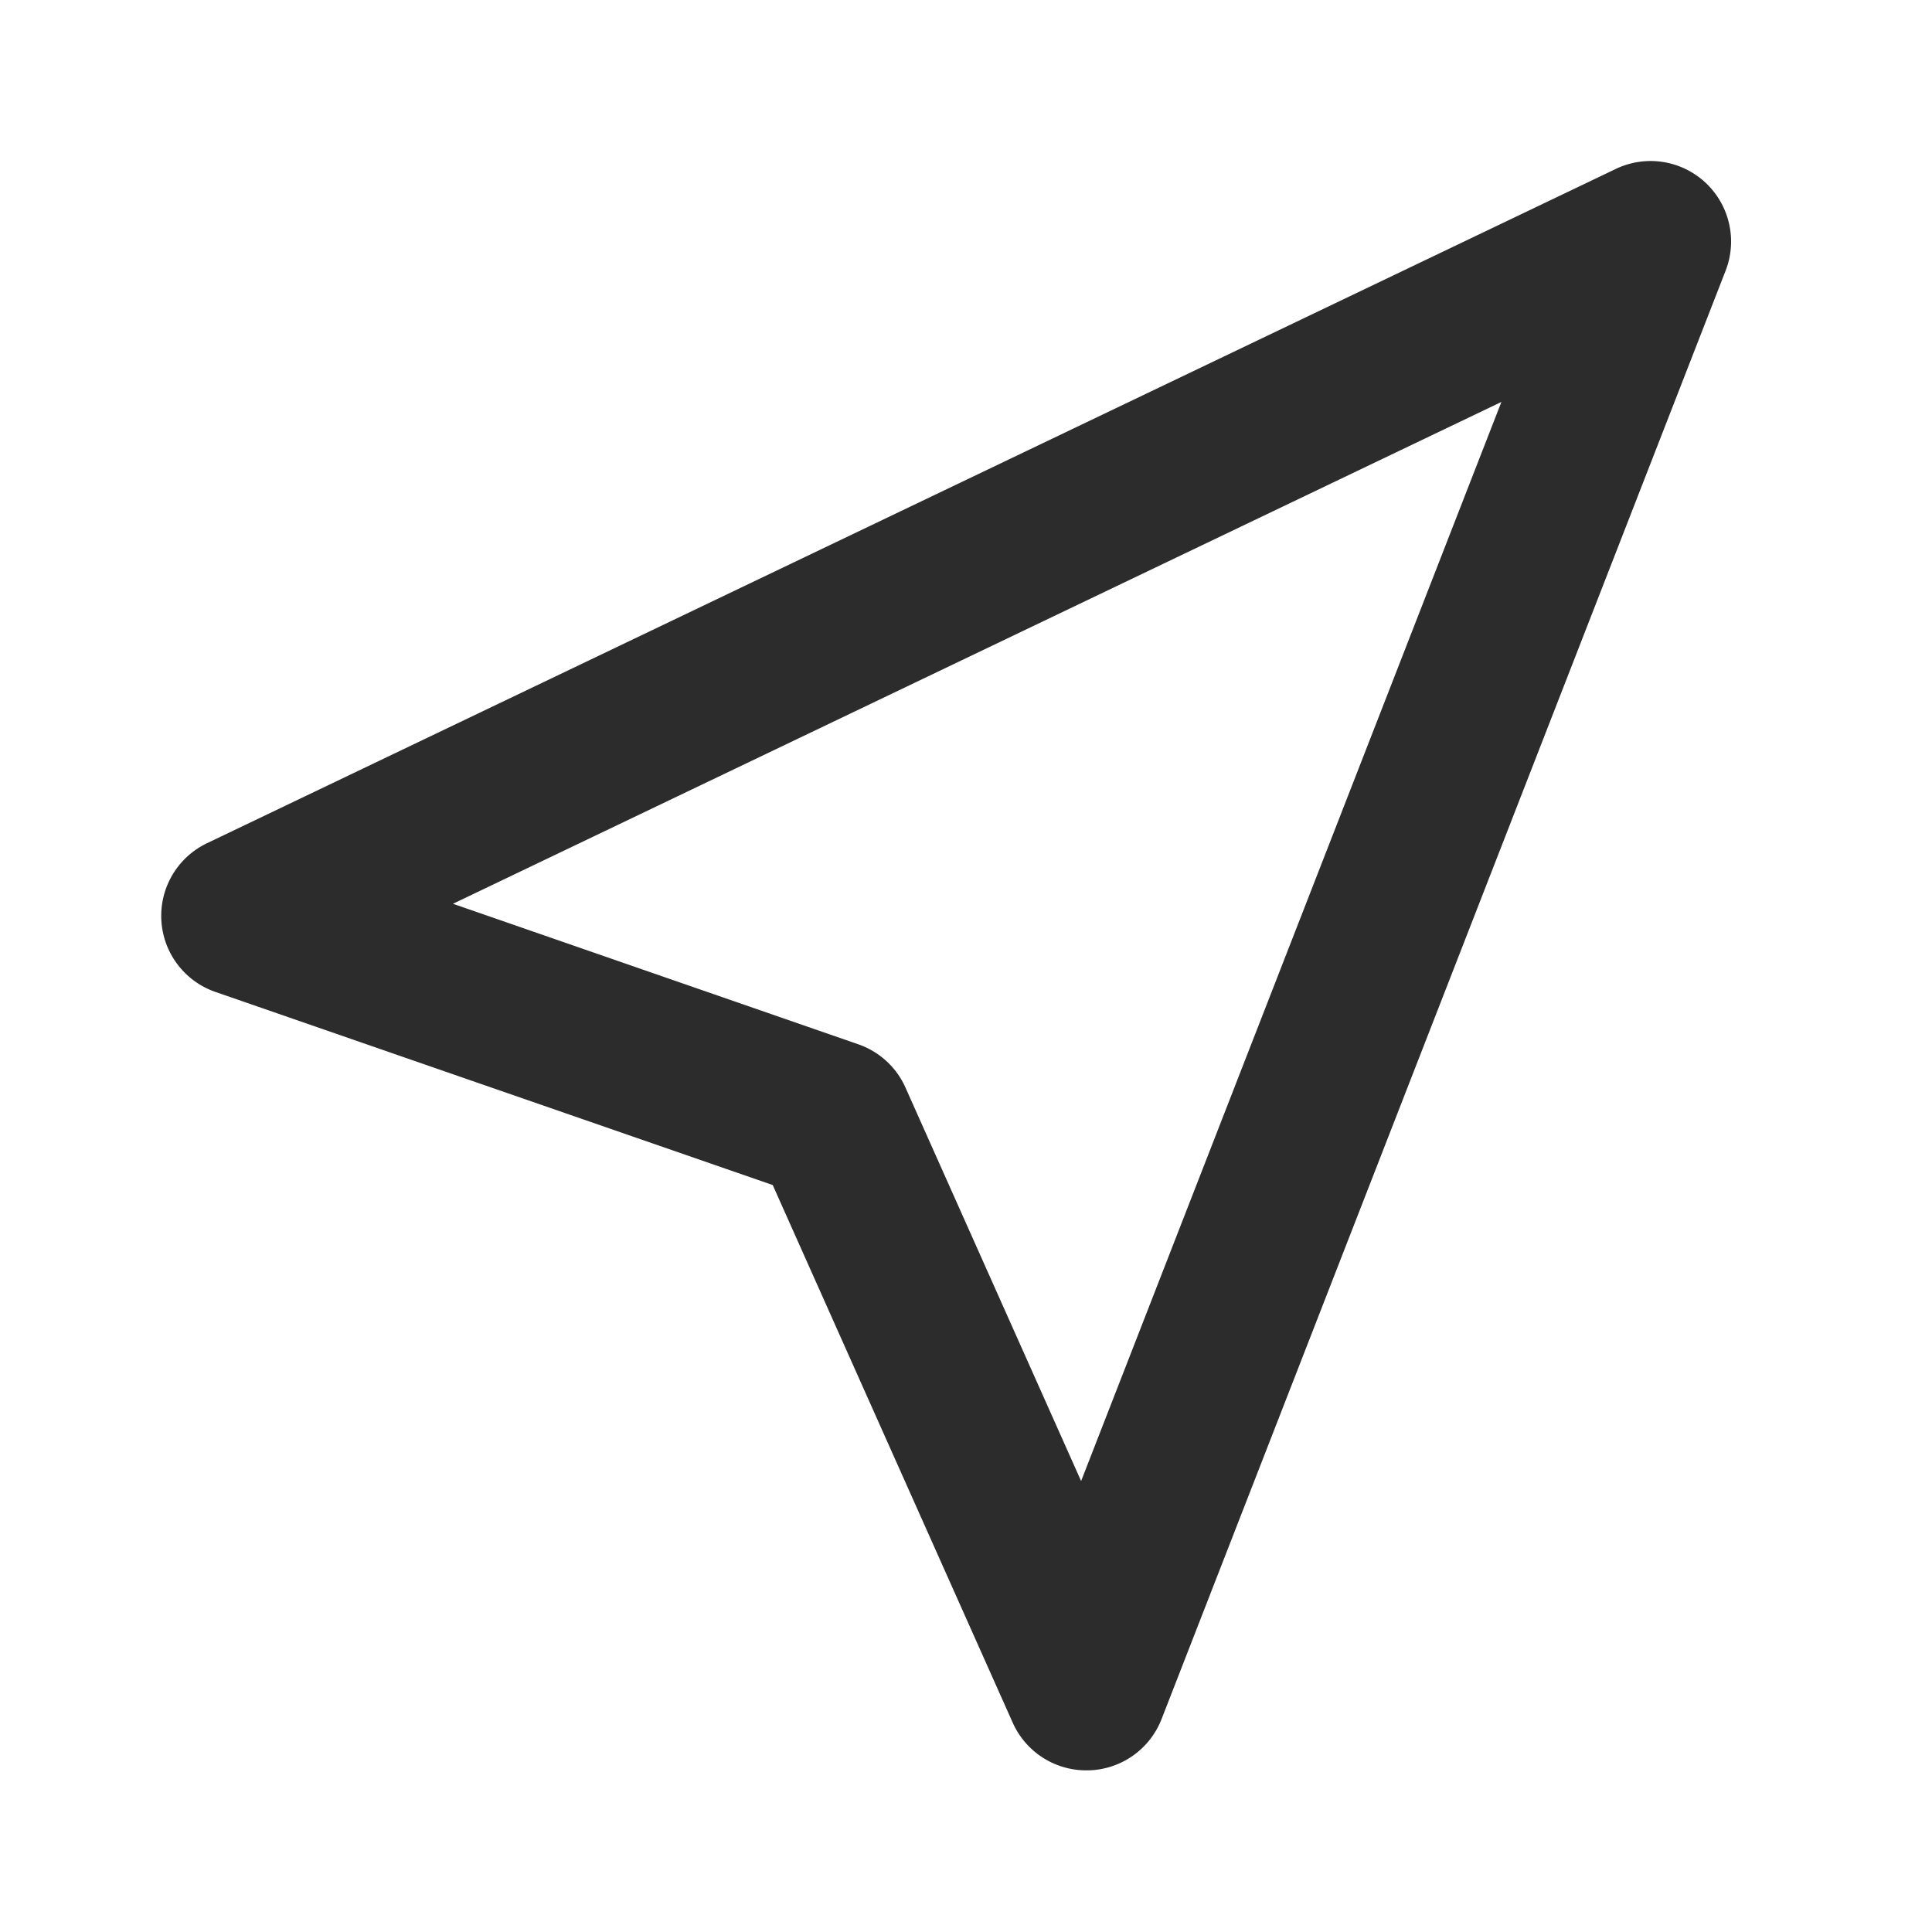
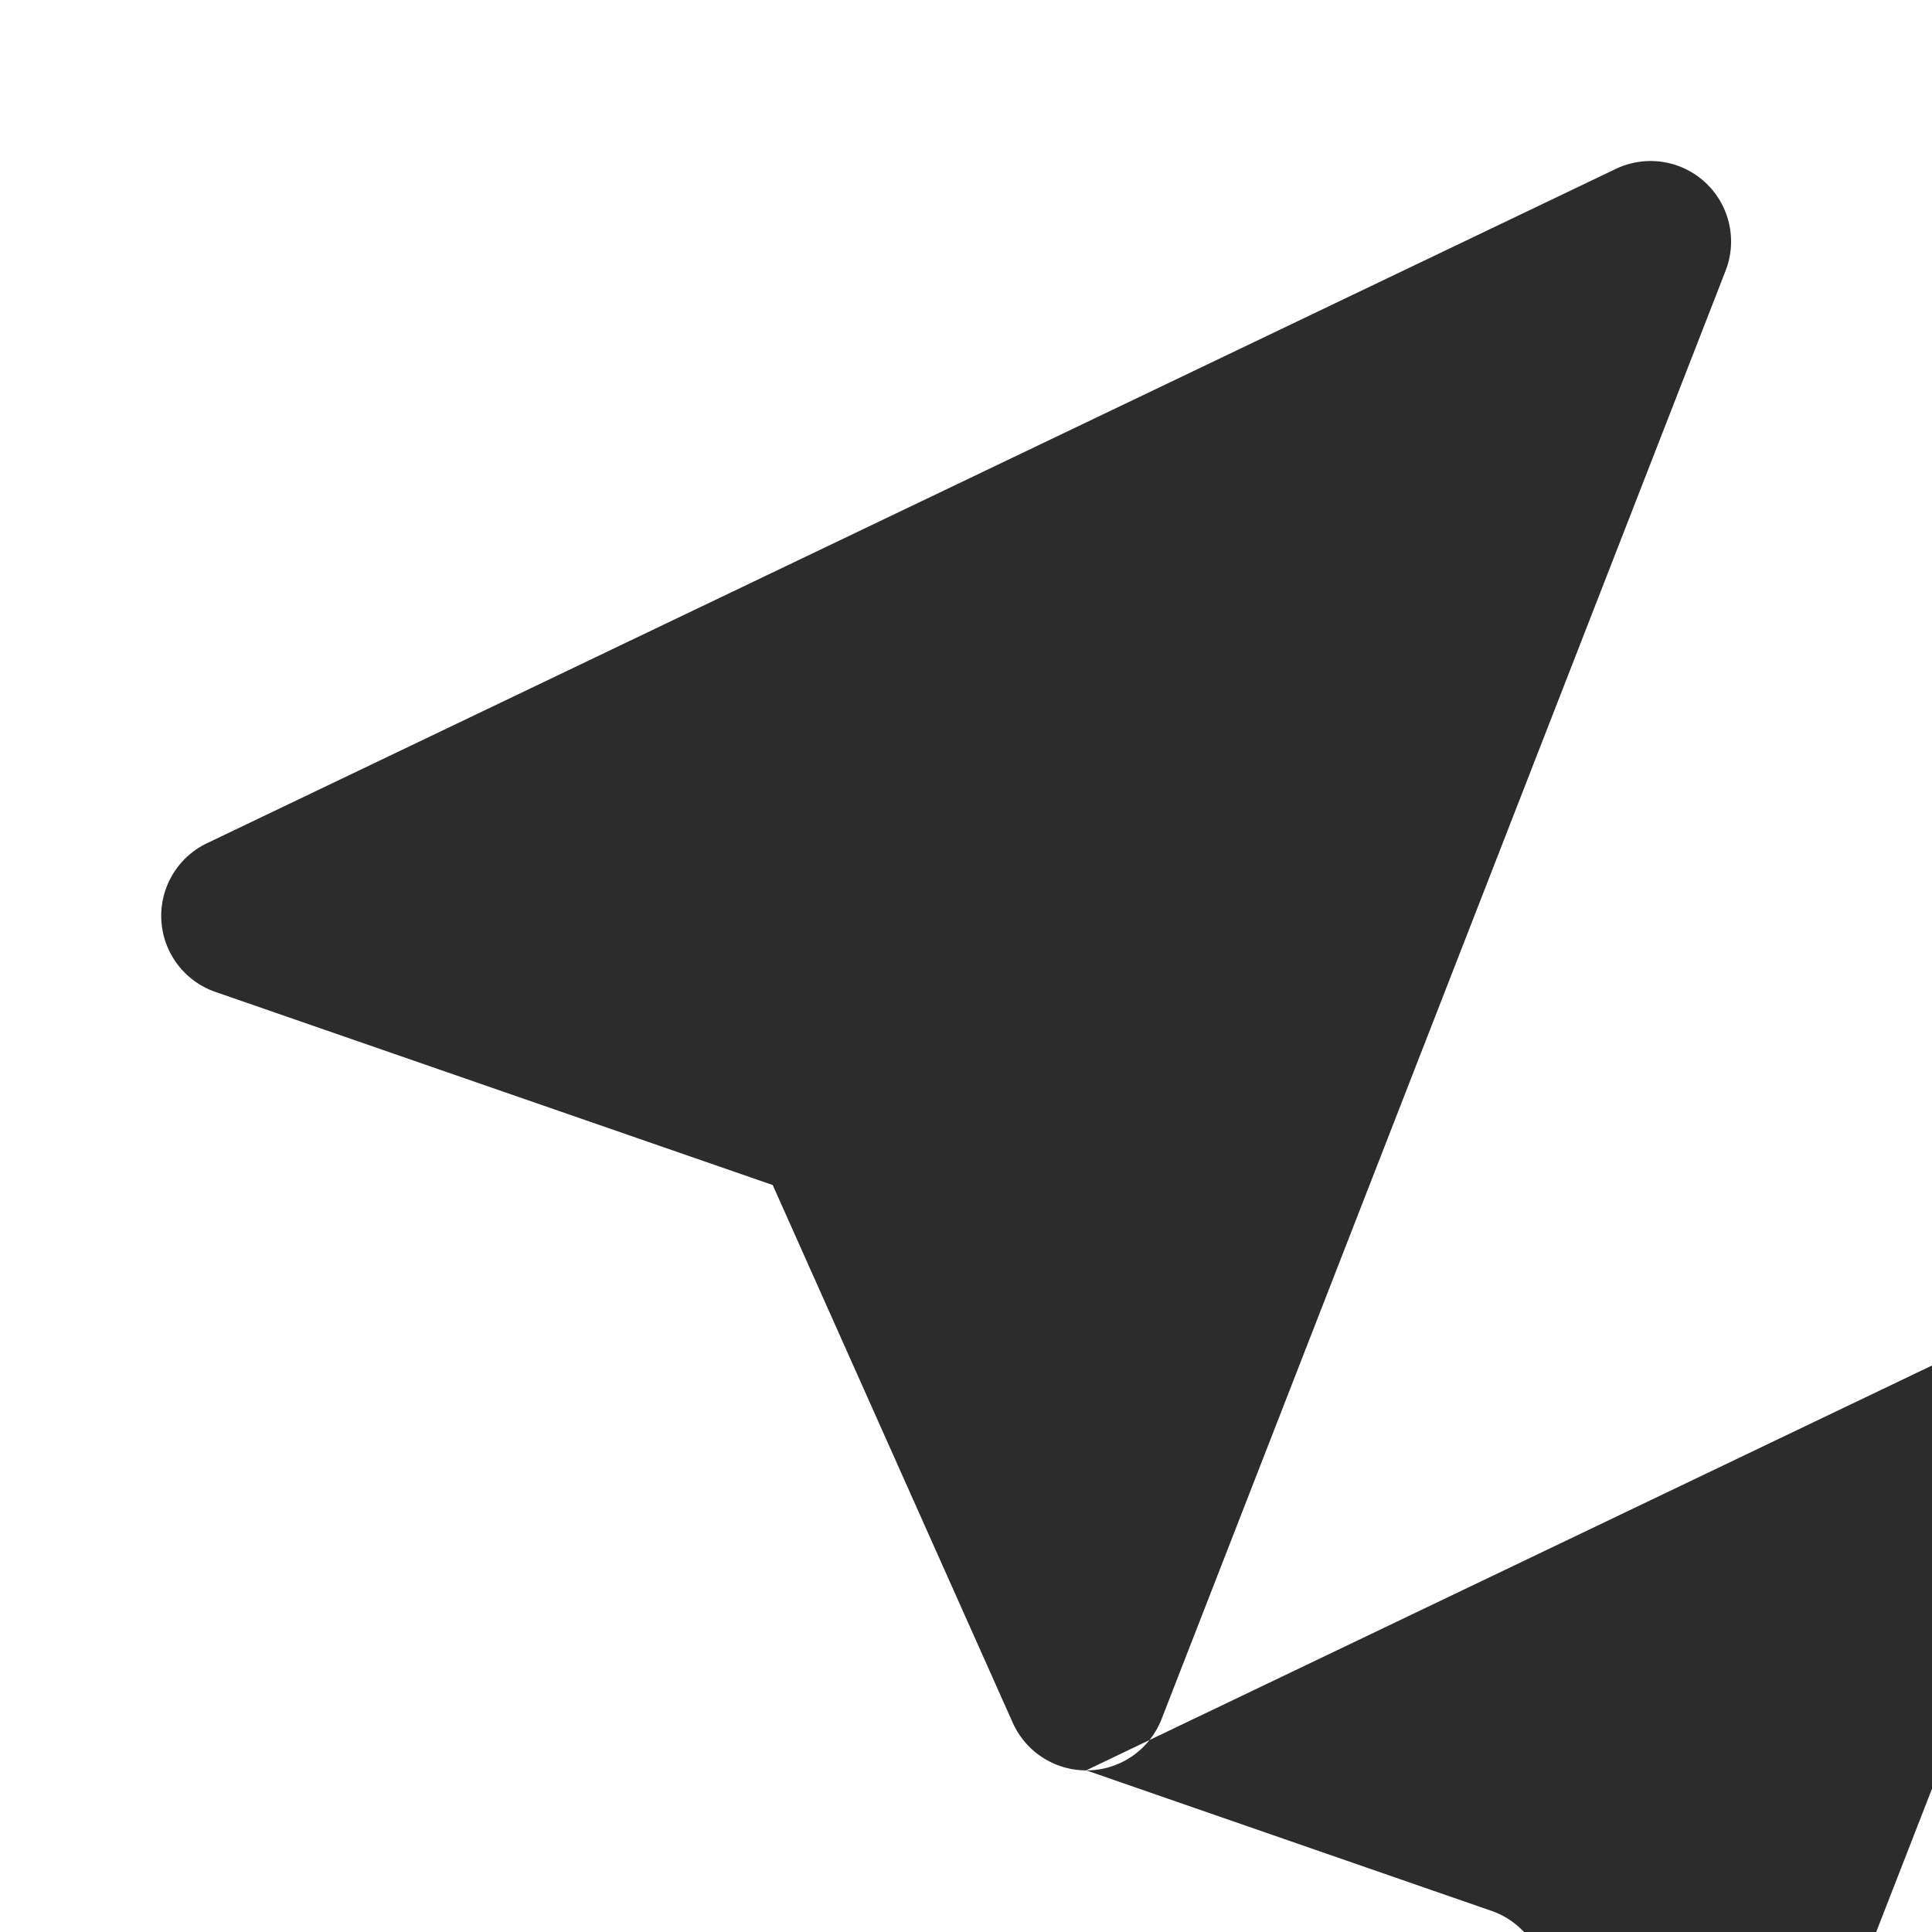
<svg xmlns="http://www.w3.org/2000/svg" class="icon" width="200px" height="200.00px" viewBox="0 0 1024 1024" version="1.1">
-   <path fill="#2c2c2c" d="M575.701 938.325a42.667 42.667 0 0 1-38.955-25.301l-127.189-284.928-295.509-102.4a42.667 42.667 0 0 1-4.267-78.805l746.667-357.376a42.667 42.667 0 0 1 58.155 53.973l-298.965 767.701a42.667 42.667 0 0 1-38.741 27.136zM240.085 479.019l214.869 74.496a42.667 42.667 0 0 1 24.96 22.912l93.099 208.555 222.763-571.947z" />
+   <path fill="#2c2c2c" d="M575.701 938.325a42.667 42.667 0 0 1-38.955-25.301l-127.189-284.928-295.509-102.4a42.667 42.667 0 0 1-4.267-78.805l746.667-357.376a42.667 42.667 0 0 1 58.155 53.973l-298.965 767.701a42.667 42.667 0 0 1-38.741 27.136zl214.869 74.496a42.667 42.667 0 0 1 24.96 22.912l93.099 208.555 222.763-571.947z" />
</svg>